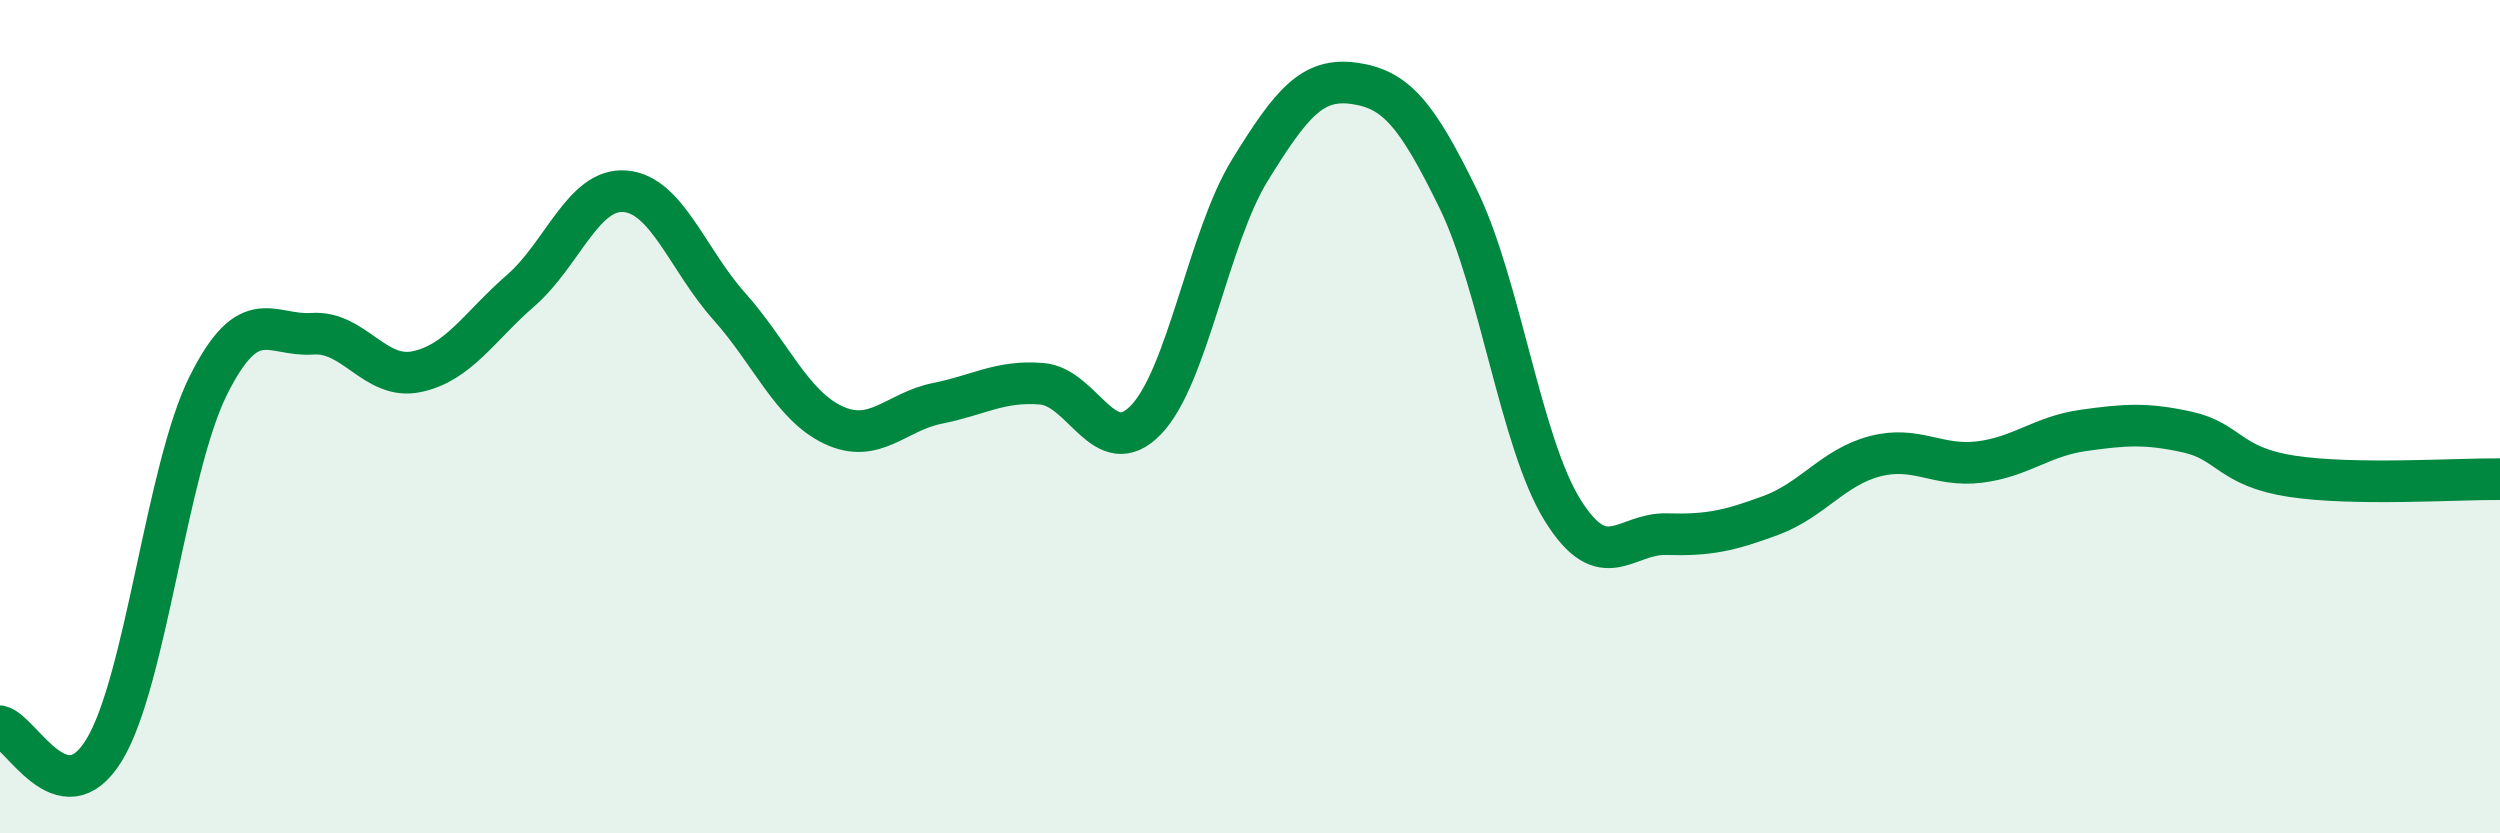
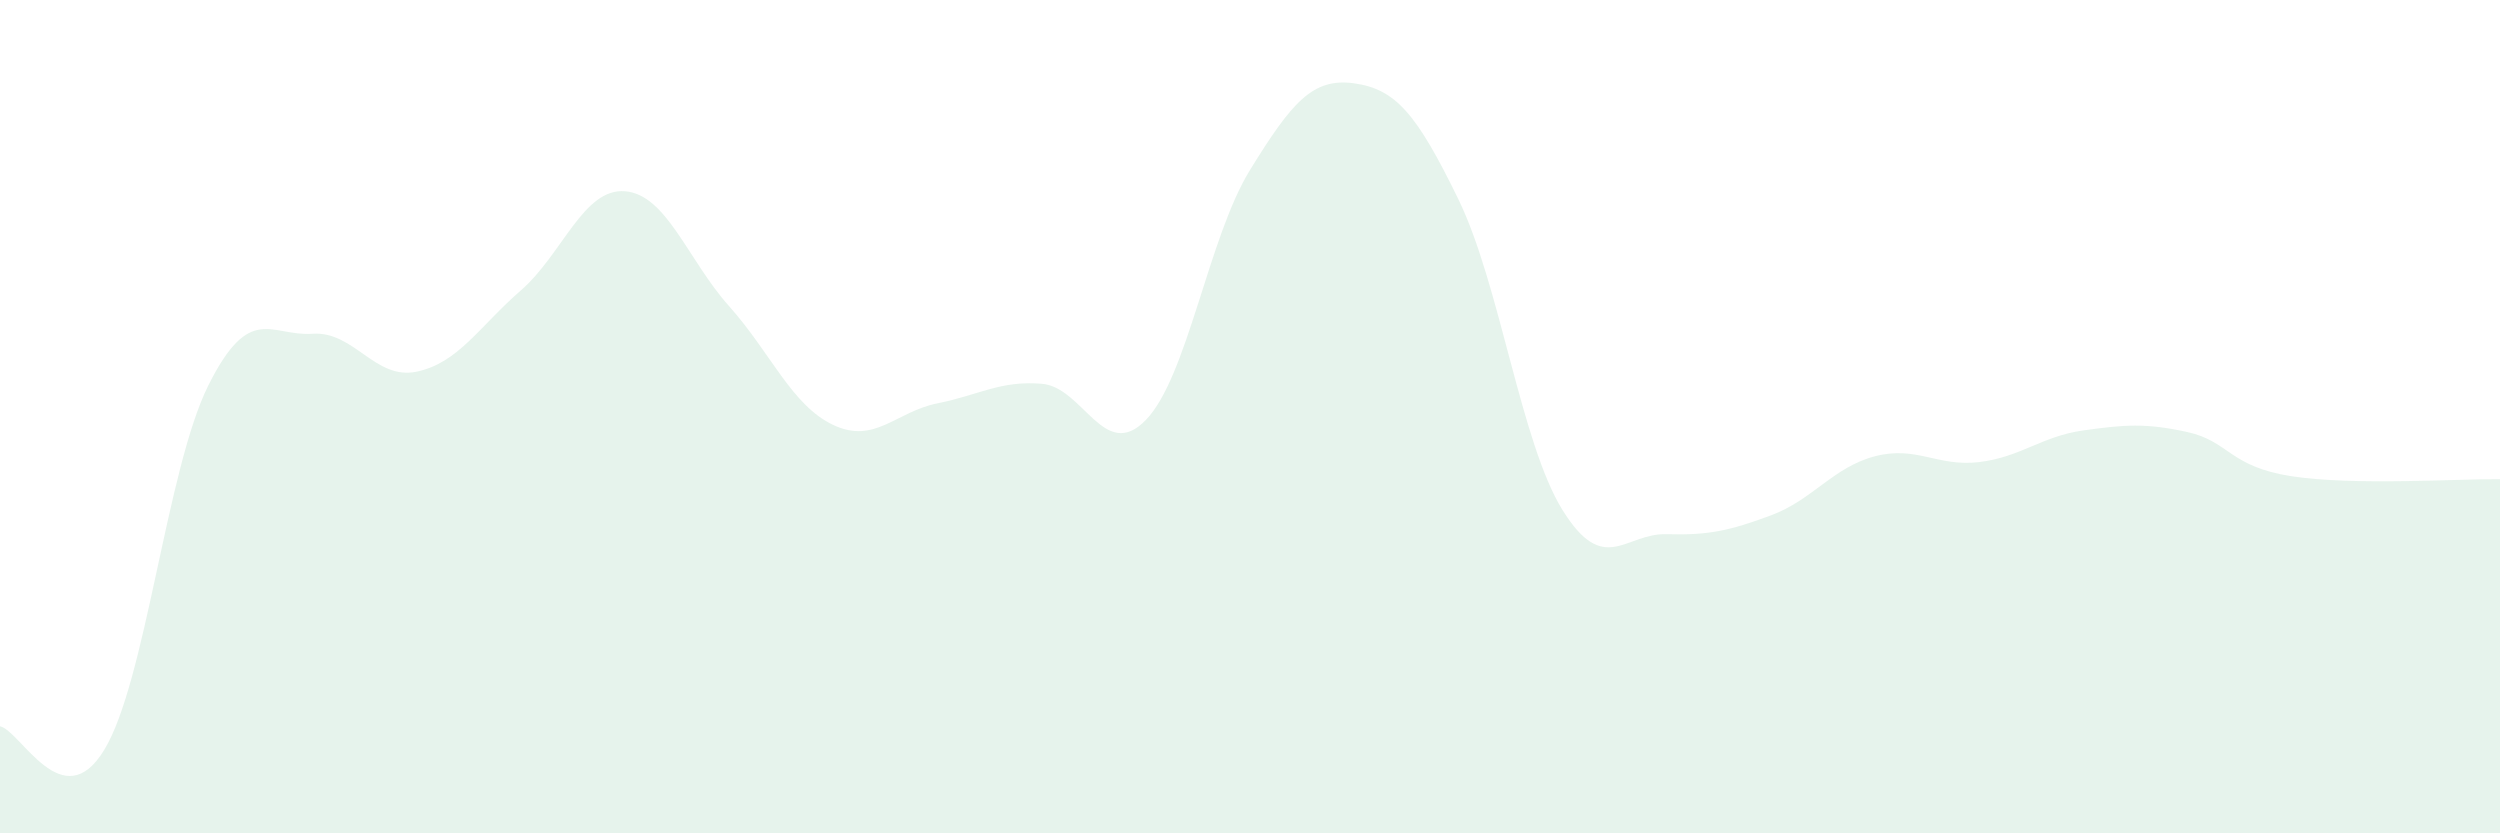
<svg xmlns="http://www.w3.org/2000/svg" width="60" height="20" viewBox="0 0 60 20">
  <path d="M 0,17.43 C 0.5,17.54 1.5,19.64 2.5,18 C 3.5,16.36 4,11.25 5,9.25 C 6,7.25 6.5,8.08 7.5,8.01 C 8.5,7.94 9,9.13 10,8.92 C 11,8.71 11.5,7.84 12.5,6.97 C 13.5,6.1 14,4.51 15,4.59 C 16,4.67 16.5,6.23 17.5,7.35 C 18.5,8.47 19,9.73 20,10.2 C 21,10.67 21.5,9.88 22.5,9.68 C 23.5,9.48 24,9.13 25,9.21 C 26,9.29 26.5,11.11 27.5,10.08 C 28.5,9.05 29,5.7 30,4.08 C 31,2.46 31.5,1.86 32.5,2 C 33.5,2.14 34,2.73 35,4.78 C 36,6.83 36.5,10.63 37.5,12.24 C 38.5,13.85 39,12.79 40,12.82 C 41,12.85 41.5,12.74 42.5,12.37 C 43.5,12 44,11.21 45,10.95 C 46,10.69 46.5,11.21 47.5,11.09 C 48.5,10.97 49,10.47 50,10.33 C 51,10.19 51.5,10.15 52.5,10.37 C 53.5,10.59 53.5,11.2 55,11.43 C 56.5,11.66 59,11.49 60,11.5L60 20L0 20Z" fill="#008740" opacity="0.1" stroke-linecap="round" stroke-linejoin="round" />
-   <path d="M 0,17.43 C 0.5,17.54 1.5,19.64 2.5,18 C 3.5,16.36 4,11.25 5,9.25 C 6,7.25 6.5,8.08 7.5,8.01 C 8.5,7.94 9,9.13 10,8.92 C 11,8.71 11.5,7.84 12.5,6.97 C 13.5,6.1 14,4.51 15,4.59 C 16,4.67 16.5,6.23 17.5,7.35 C 18.5,8.47 19,9.73 20,10.2 C 21,10.67 21.5,9.88 22.5,9.68 C 23.5,9.48 24,9.13 25,9.21 C 26,9.29 26.5,11.11 27.5,10.08 C 28.5,9.05 29,5.7 30,4.08 C 31,2.46 31.5,1.86 32.5,2 C 33.5,2.14 34,2.73 35,4.78 C 36,6.83 36.5,10.63 37.5,12.24 C 38.5,13.85 39,12.79 40,12.82 C 41,12.85 41.5,12.74 42.5,12.37 C 43.5,12 44,11.21 45,10.95 C 46,10.69 46.5,11.21 47.5,11.09 C 48.5,10.97 49,10.47 50,10.33 C 51,10.19 51.5,10.15 52.5,10.37 C 53.5,10.59 53.5,11.2 55,11.43 C 56.5,11.66 59,11.49 60,11.5" stroke="#008740" stroke-width="1" fill="none" stroke-linecap="round" stroke-linejoin="round" />
</svg>